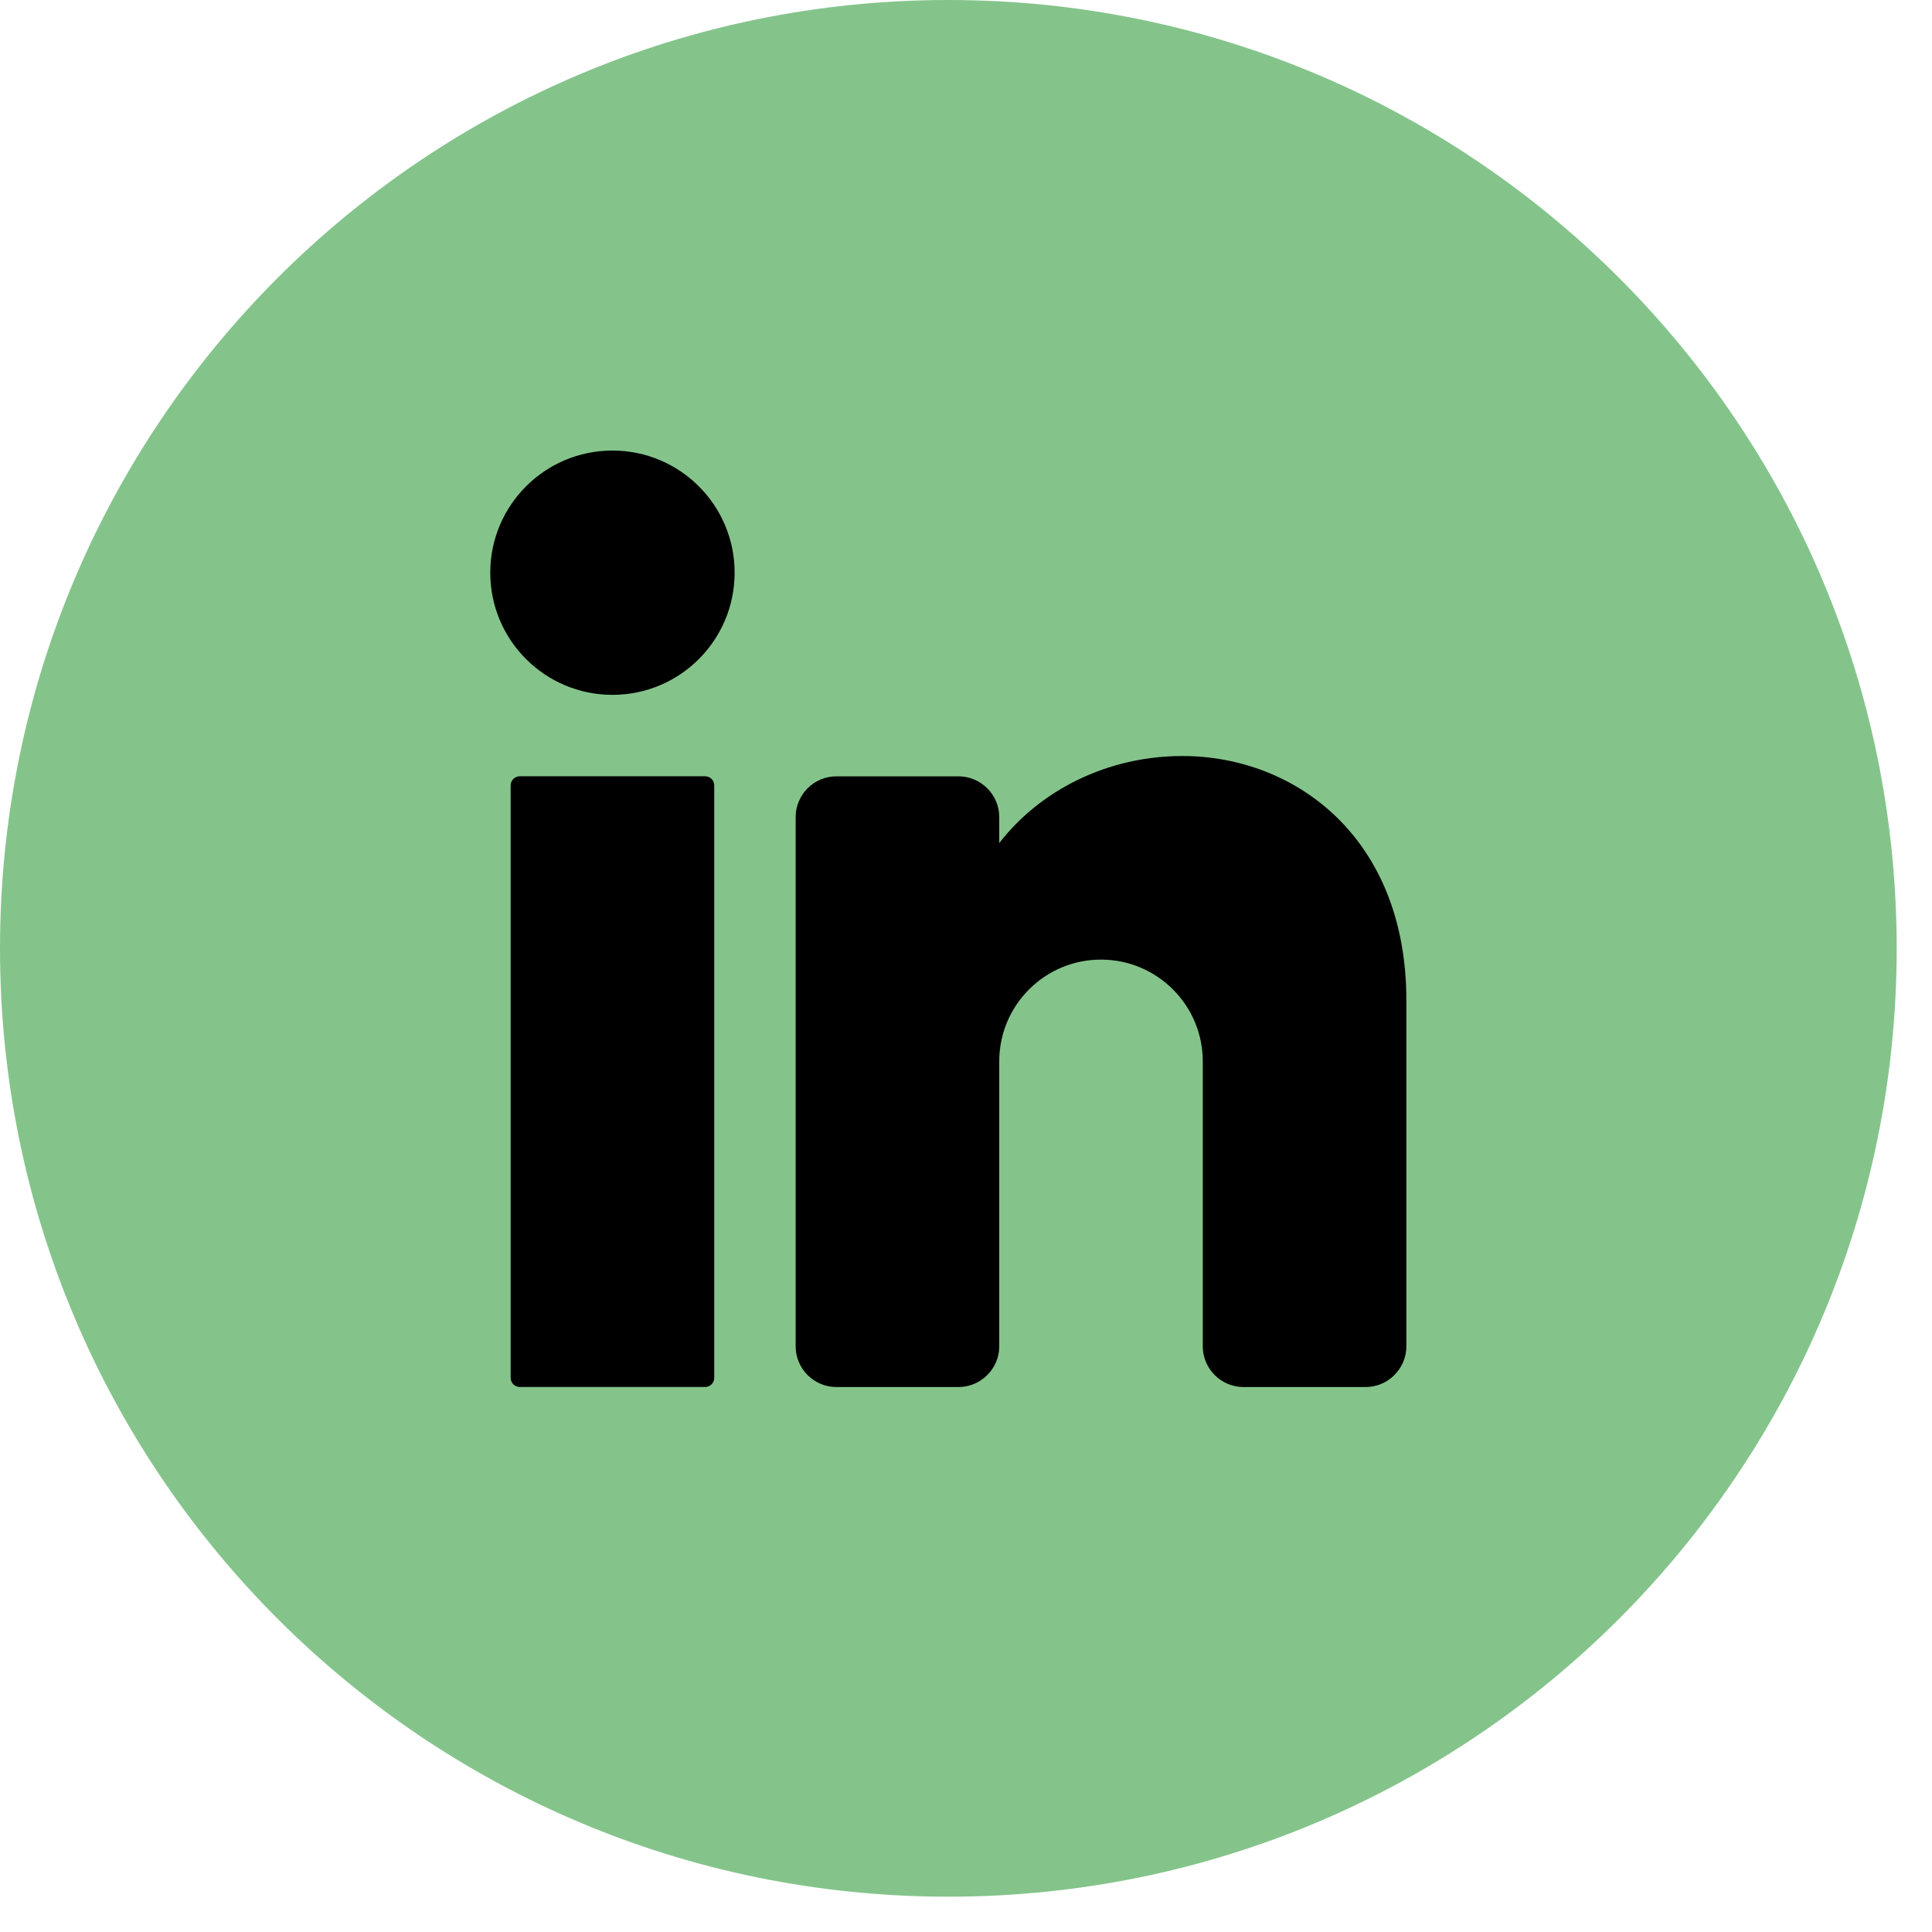
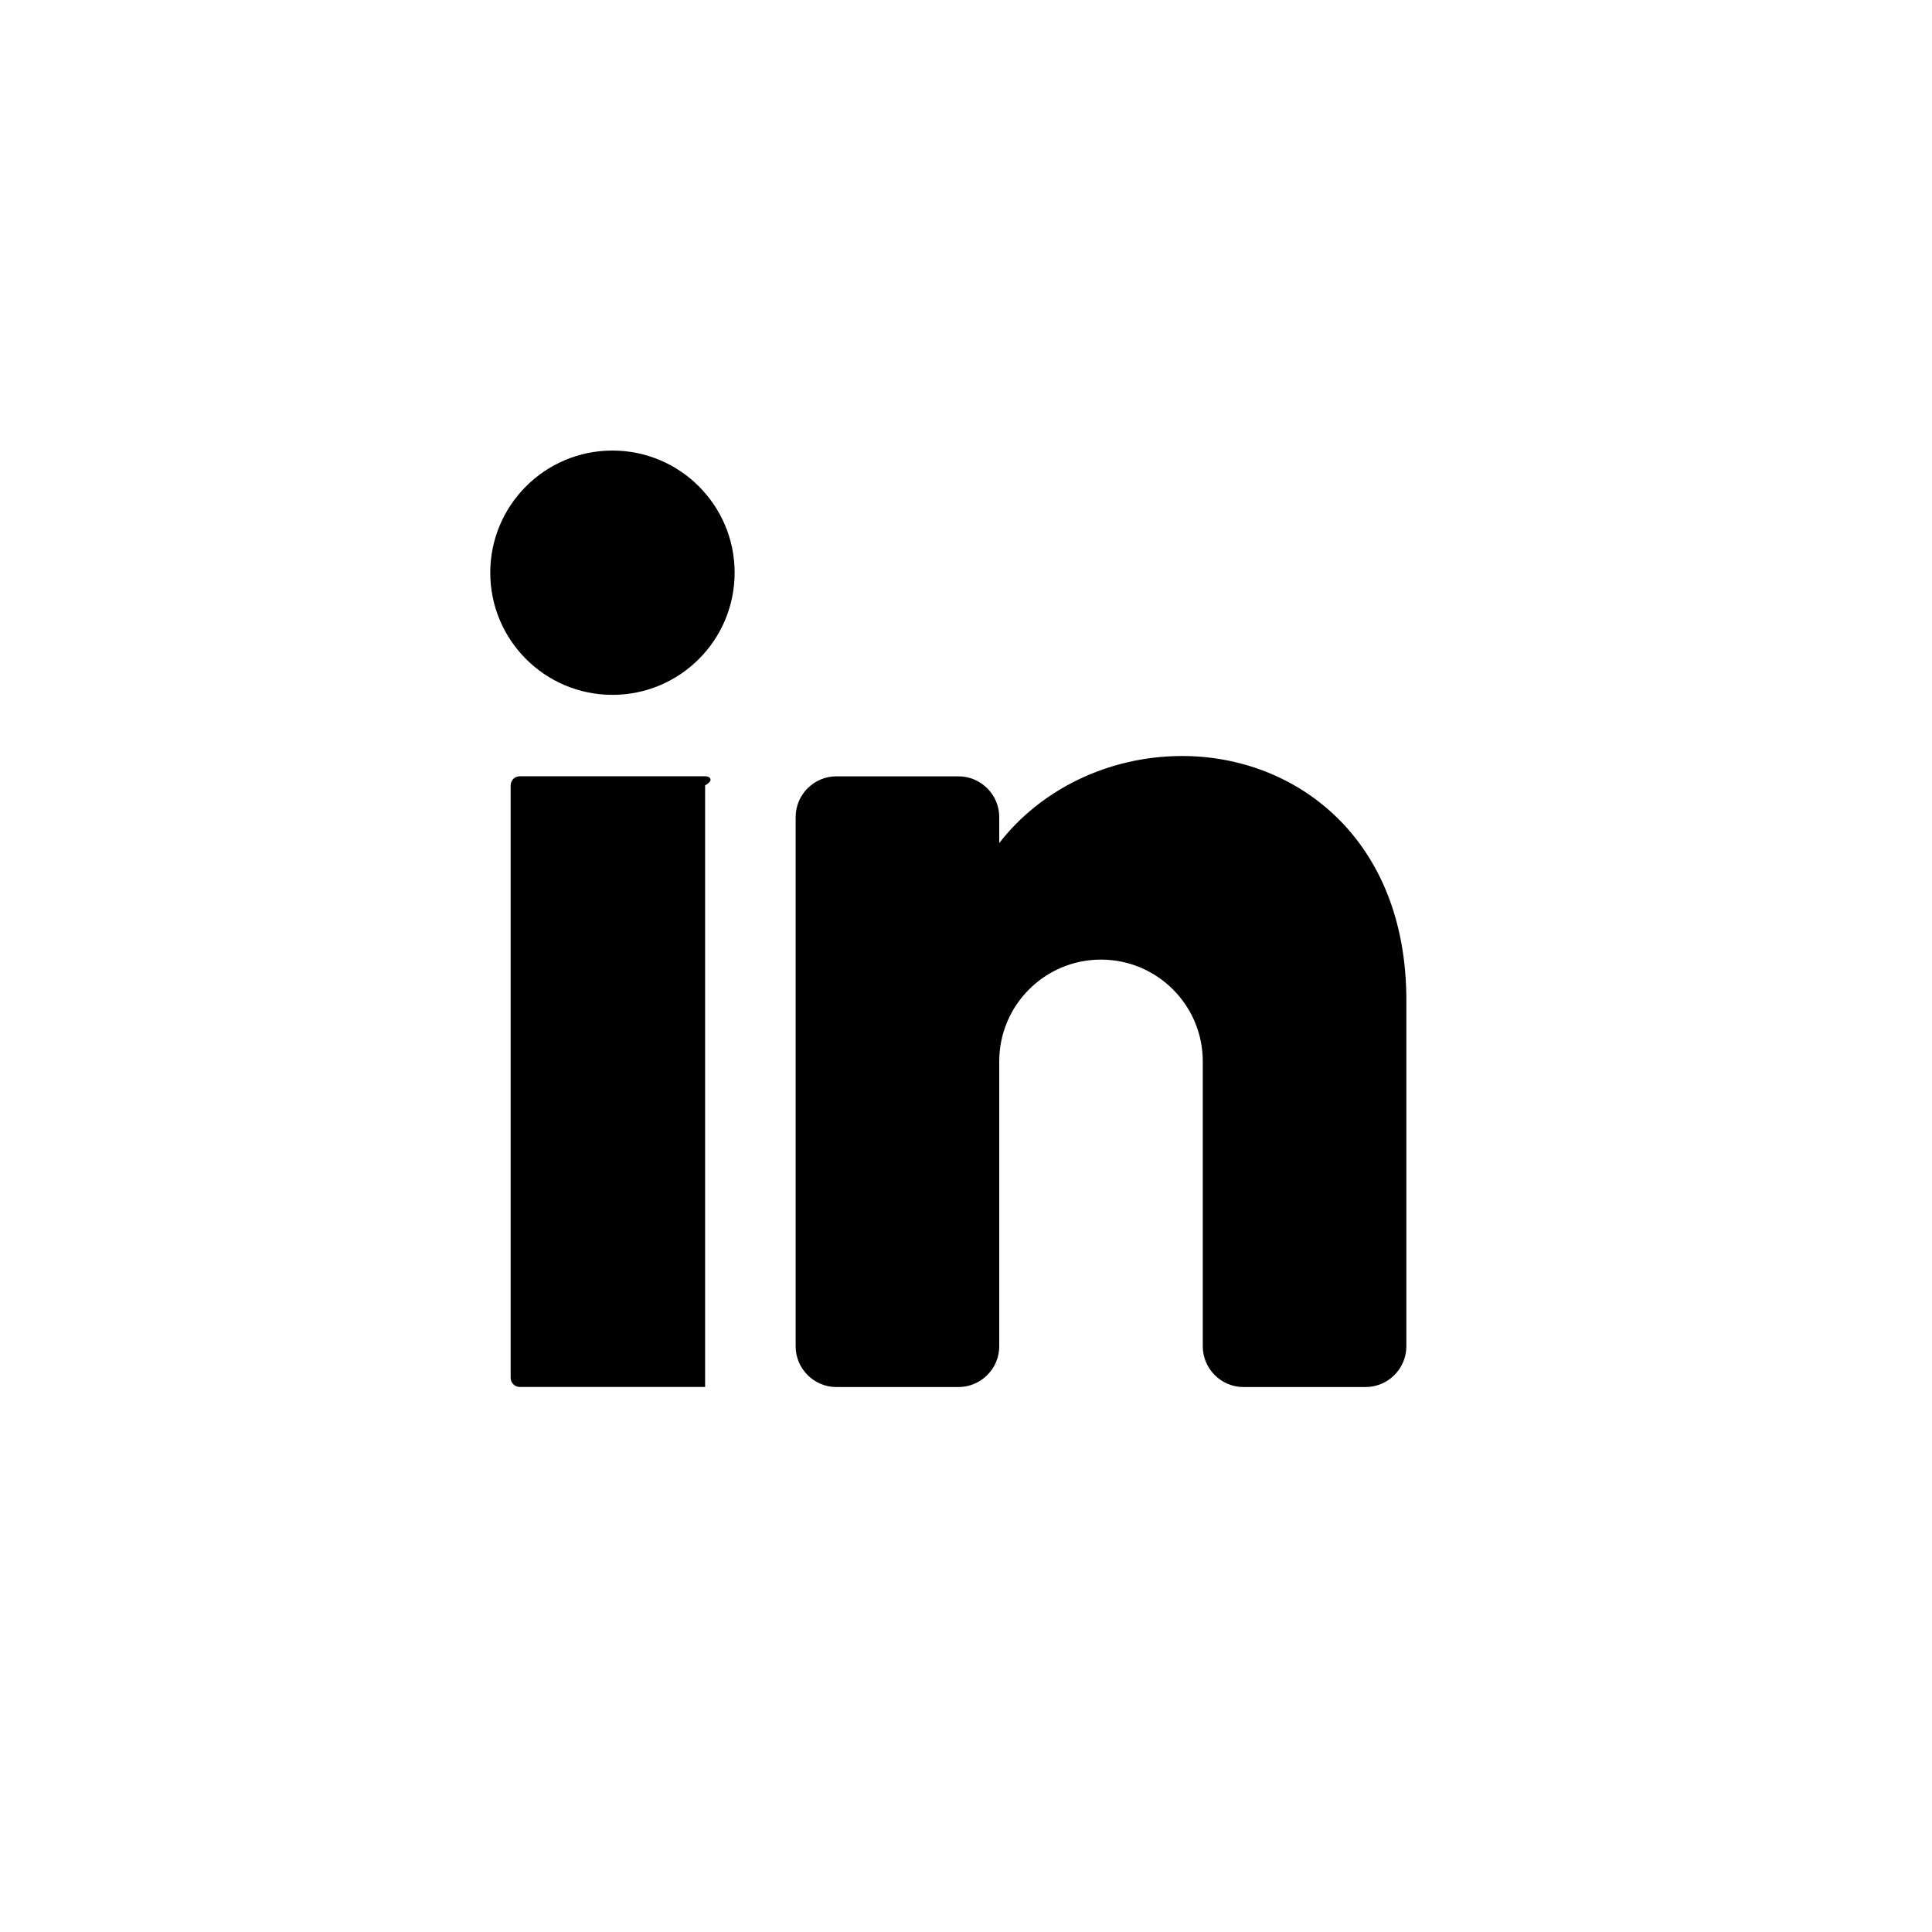
<svg xmlns="http://www.w3.org/2000/svg" width="29" height="29" viewBox="0 0 29 29" fill="none">
  <g id="Group">
-     <path id="Vector" d="M28.47 14.235C28.47 22.097 22.097 28.47 14.235 28.47C6.373 28.47 0 22.097 0 14.235C0 6.373 6.373 0 14.235 0C22.097 0 28.47 6.373 28.47 14.235Z" fill="#84C48B" />
    <g id="Group_2">
      <path id="Vector_2" d="M9.193 10.43C10.206 10.43 11.027 9.609 11.027 8.596C11.027 7.584 10.206 6.763 9.193 6.763C8.18 6.763 7.359 7.584 7.359 8.596C7.359 9.609 8.18 10.43 9.193 10.43Z" fill="black" />
-       <path id="Vector_3" d="M10.584 11.652H7.802C7.727 11.652 7.665 11.713 7.665 11.789V20.682C7.665 20.758 7.727 20.819 7.802 20.819H10.584C10.66 20.819 10.721 20.758 10.721 20.682V11.789C10.721 11.713 10.66 11.652 10.584 11.652Z" fill="black" />
+       <path id="Vector_3" d="M10.584 11.652H7.802C7.727 11.652 7.665 11.713 7.665 11.789V20.682C7.665 20.758 7.727 20.819 7.802 20.819H10.584V11.789C10.721 11.713 10.66 11.652 10.584 11.652Z" fill="black" />
      <path id="Vector_4" d="M21.11 15.015V20.209C21.11 20.545 20.834 20.82 20.498 20.82H18.665C18.329 20.82 18.054 20.545 18.054 20.209V15.931C18.054 15.088 17.369 14.404 16.526 14.404C15.683 14.404 14.999 15.088 14.999 15.931V20.209C14.999 20.545 14.723 20.82 14.387 20.82H12.554C12.218 20.82 11.943 20.545 11.943 20.209V12.264C11.943 11.928 12.218 11.653 12.554 11.653H14.387C14.723 11.653 14.999 11.928 14.999 12.264V12.655C15.61 11.864 16.621 11.348 17.748 11.348C19.435 11.348 21.11 12.57 21.11 15.015Z" fill="black" />
    </g>
  </g>
</svg>